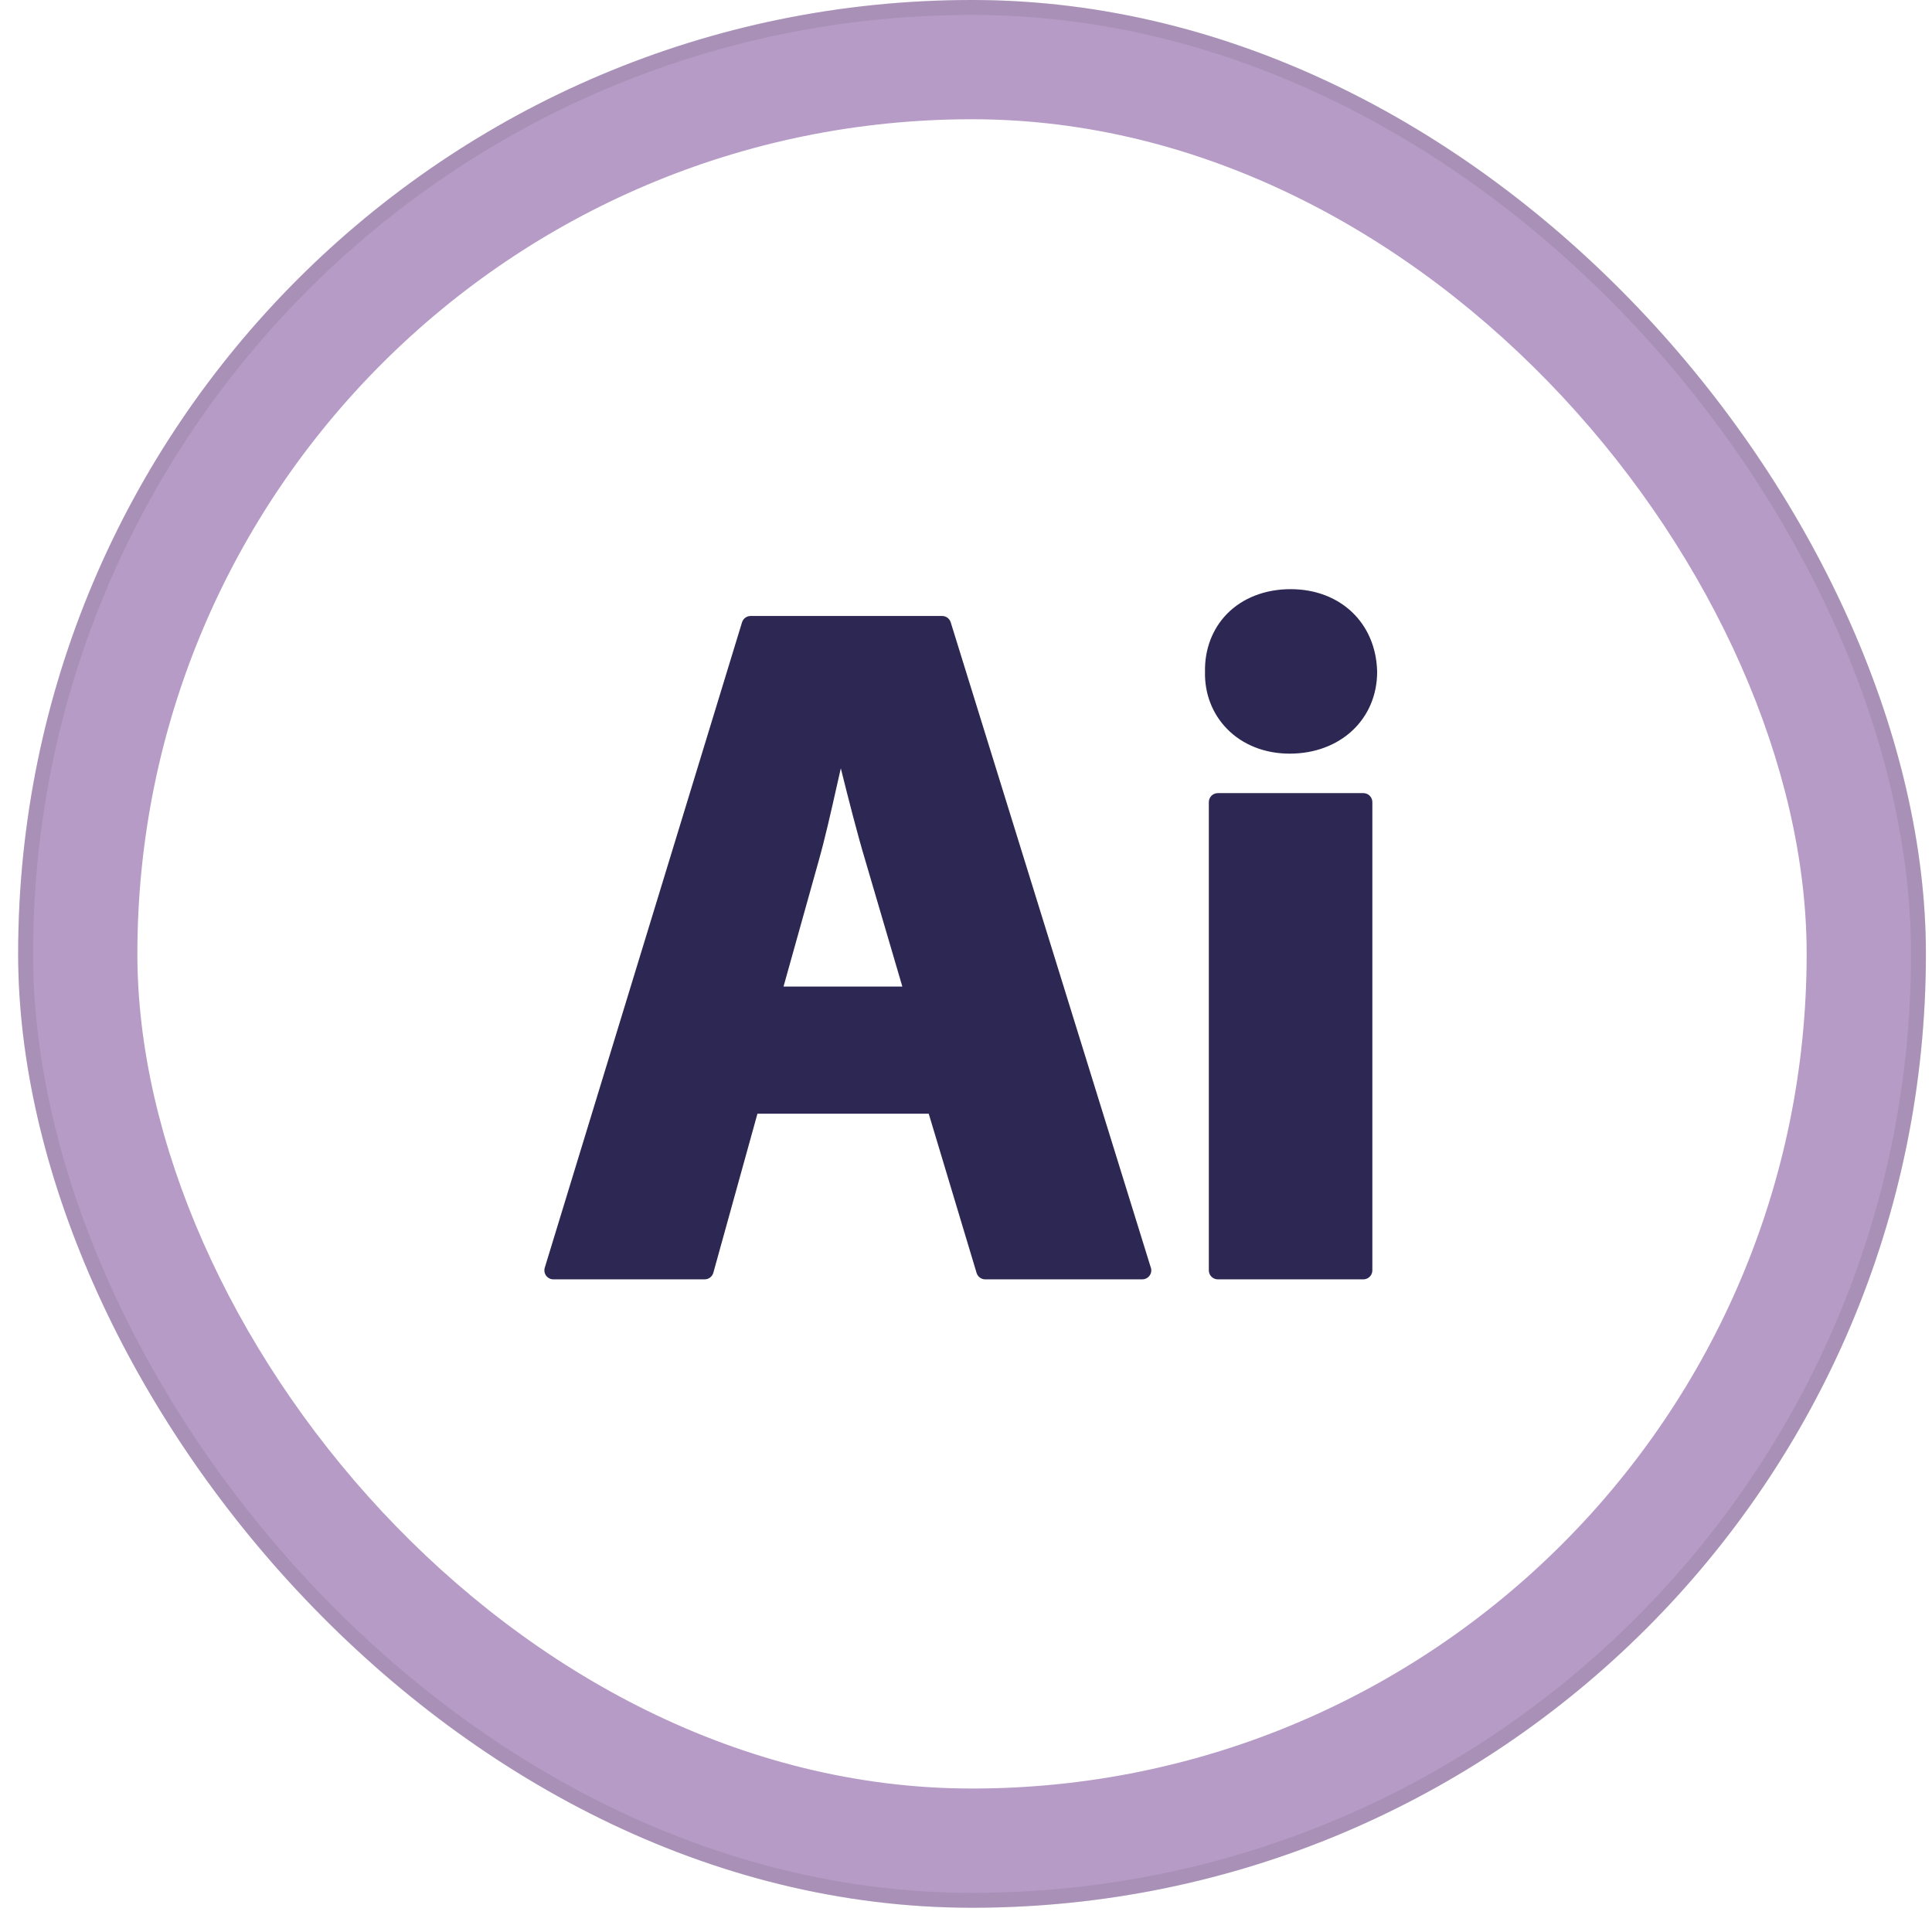
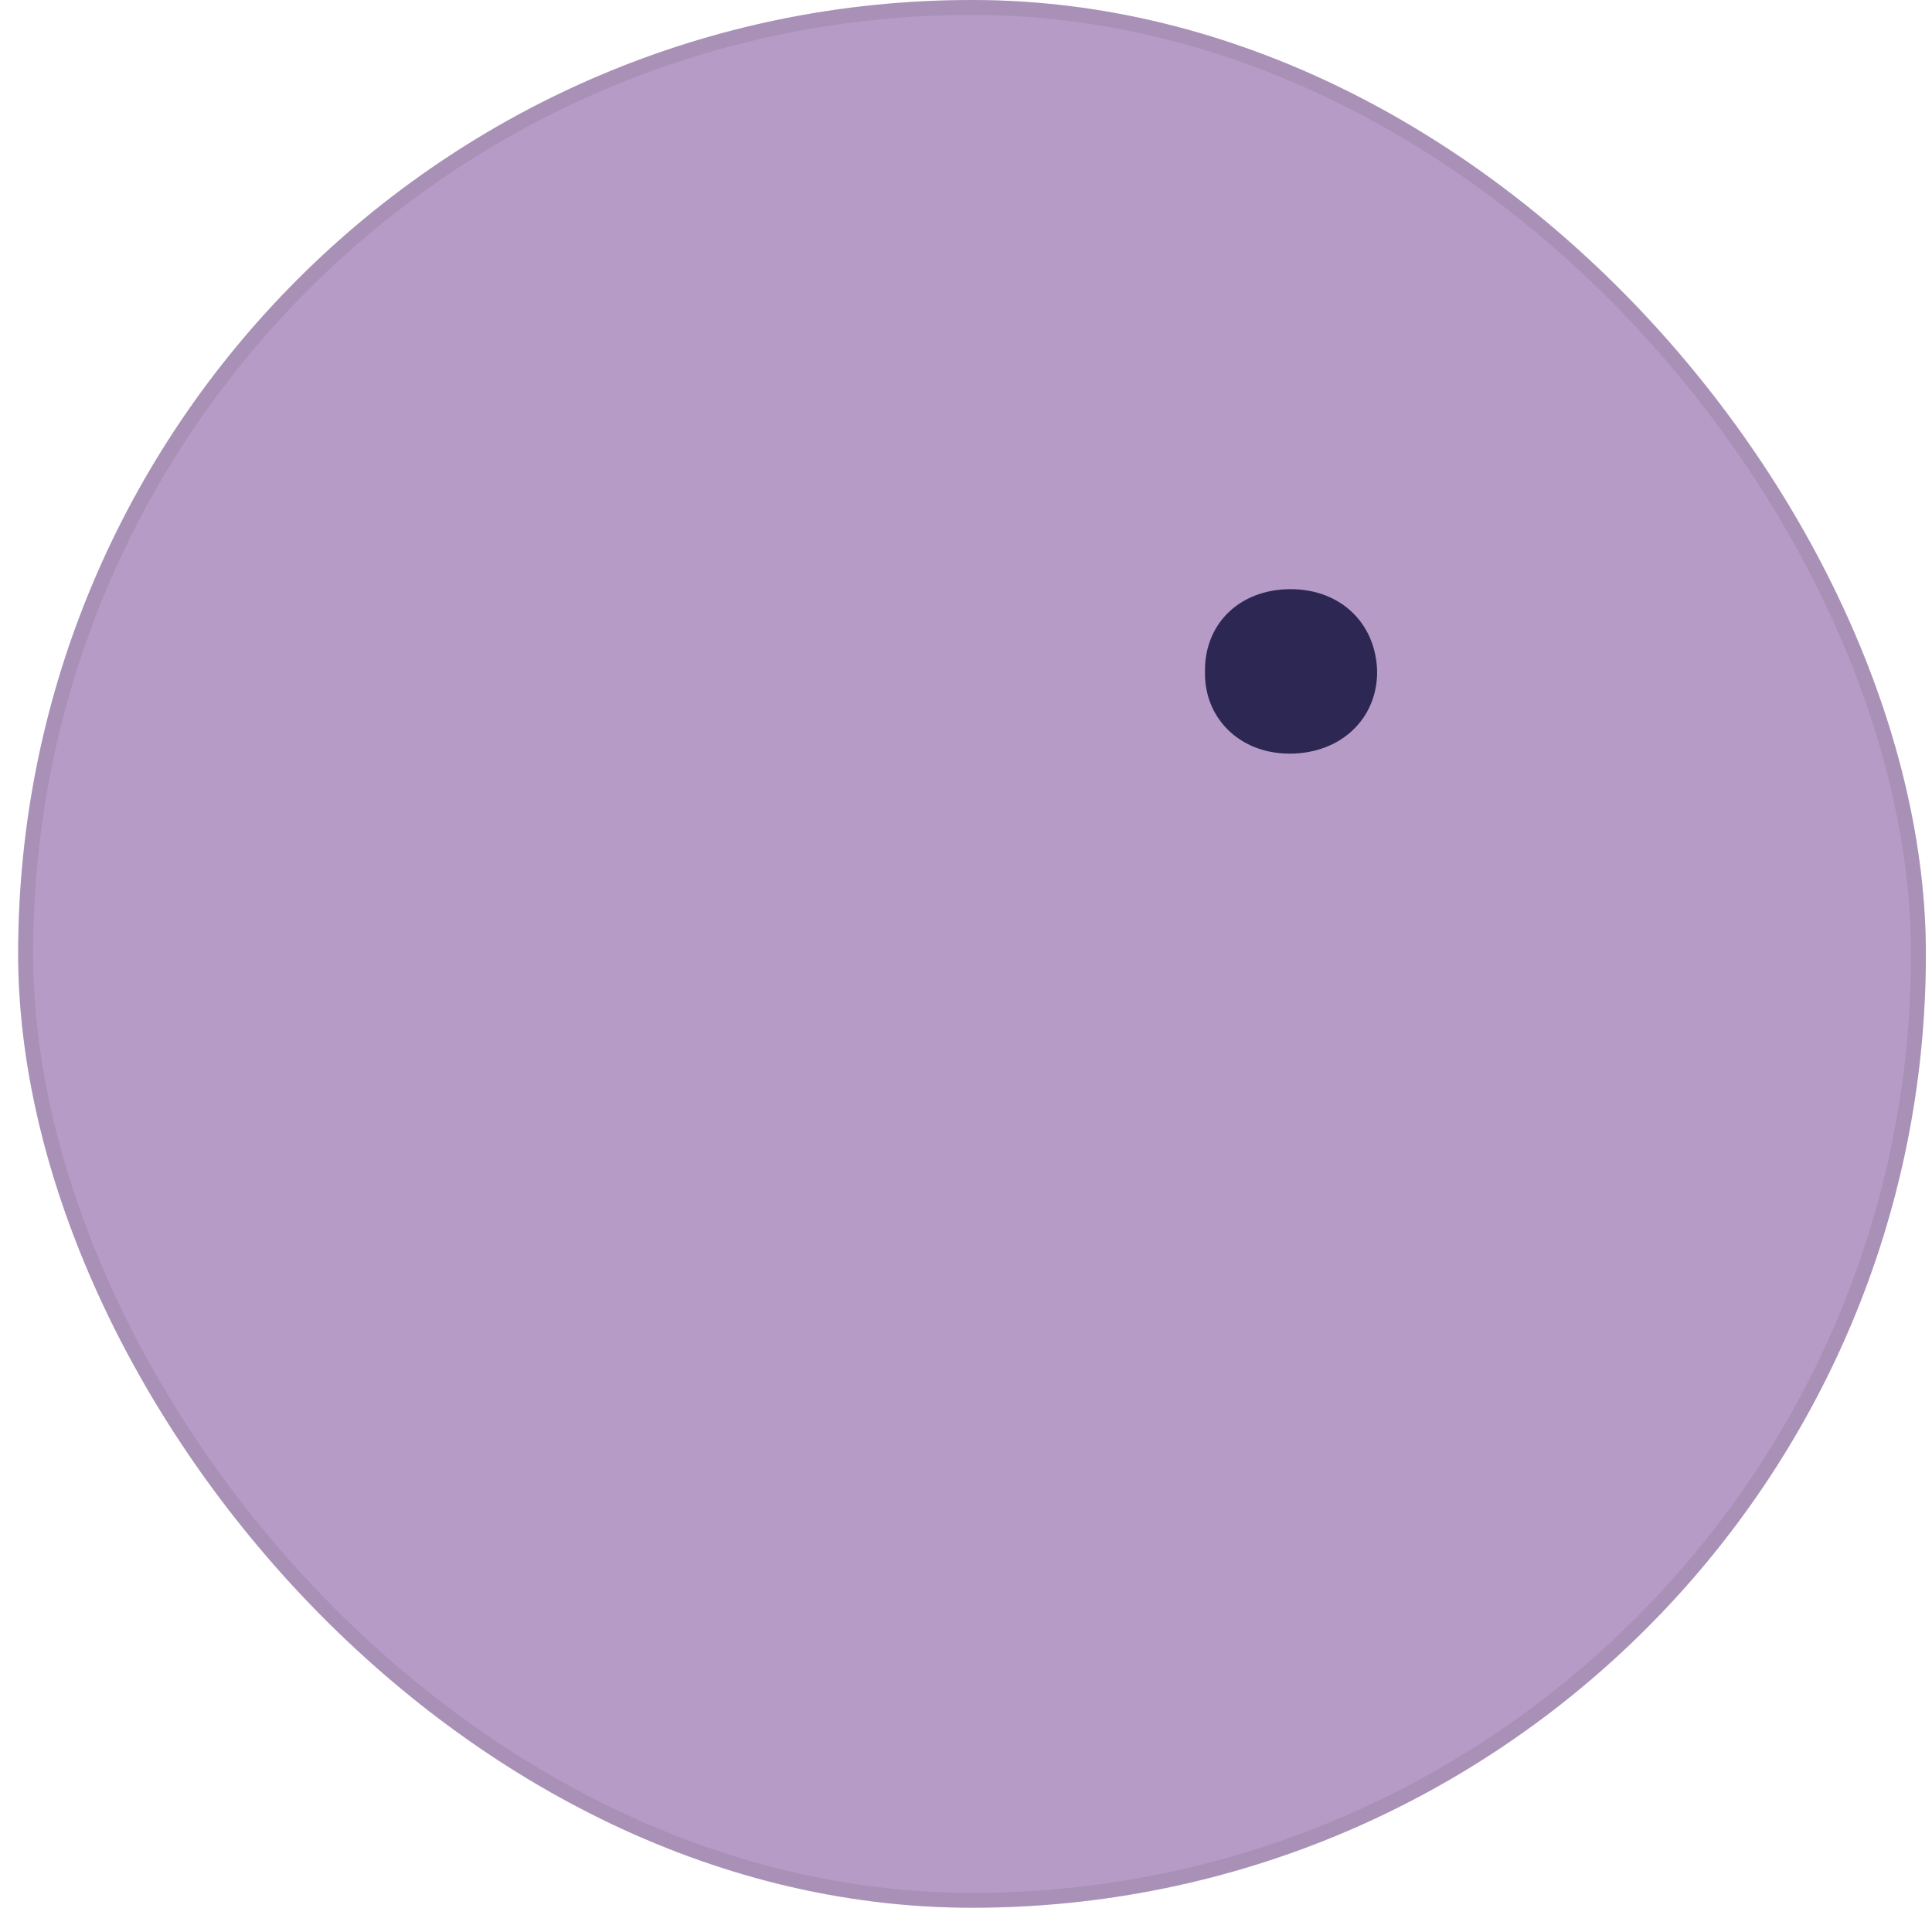
<svg xmlns="http://www.w3.org/2000/svg" width="58" height="58" viewBox="0 0 58 58" fill="none">
  <rect x="0.545" width="57.272" height="57.272" rx="28.636" fill="#0E0E0F" fill-opacity="0.05" />
  <rect x="0.545" width="57.272" height="57.272" rx="28.636" fill="#B69BC6" />
  <rect x="0.769" y="0.224" width="56.825" height="56.825" rx="28.413" stroke="#0E0E0F" stroke-opacity="0.08" stroke-width="0.447" />
  <g filter="url(#filter0_i_2897_5353)">
-     <rect x="4.124" y="3.58" width="50.113" height="50.113" rx="25.057" fill="white" />
    <g clip-path="url(#clip0_2897_5353)">
-       <path d="M16.612 38.407H21.154C21.276 38.407 21.382 38.326 21.415 38.209L22.739 33.434H27.881L29.318 38.215C29.353 38.329 29.458 38.407 29.577 38.407H34.291C34.292 38.407 34.293 38.407 34.293 38.407C34.442 38.407 34.563 38.286 34.563 38.137C34.563 38.097 34.555 38.059 34.539 38.025L28.541 18.682C28.506 18.57 28.402 18.492 28.283 18.492H22.534C22.415 18.492 22.311 18.57 22.276 18.683L16.354 38.058C16.33 38.14 16.345 38.229 16.395 38.297C16.447 38.366 16.527 38.407 16.612 38.407ZM27.089 29.617H23.522L24.576 25.849C24.768 25.171 24.948 24.367 25.123 23.59C25.164 23.412 25.203 23.237 25.242 23.066C25.474 23.996 25.728 25.002 25.983 25.852L27.089 29.617Z" fill="#2D2753" />
-       <path d="M36.56 23.81C36.411 23.81 36.29 23.931 36.29 24.08V38.137C36.29 38.286 36.411 38.407 36.56 38.407H40.929C41.078 38.407 41.199 38.286 41.199 38.137V24.08C41.199 23.931 41.078 23.81 40.929 23.81H36.56Z" fill="#2D2753" />
      <path d="M38.716 22.625C40.238 22.625 41.343 21.593 41.343 20.165C41.309 18.706 40.241 17.687 38.744 17.687C37.98 17.687 37.302 17.951 36.834 18.43C36.395 18.879 36.161 19.497 36.175 20.171C36.161 20.823 36.395 21.43 36.835 21.88C37.304 22.361 37.972 22.625 38.716 22.625Z" fill="#2D2753" />
    </g>
  </g>
  <defs>
    <filter id="filter0_i_2897_5353" x="4.124" y="3.58" width="50.113" height="50.113" filterUnits="userSpaceOnUse" color-interpolation-filters="sRGB">
      <feFlood flood-opacity="0" result="BackgroundImageFix" />
      <feBlend mode="normal" in="SourceGraphic" in2="BackgroundImageFix" result="shape" />
      <feColorMatrix in="SourceAlpha" type="matrix" values="0 0 0 0 0 0 0 0 0 0 0 0 0 0 0 0 0 0 127 0" result="hardAlpha" />
      <feMorphology radius="0.895" operator="erode" in="SourceAlpha" result="effect1_innerShadow_2897_5353" />
      <feOffset />
      <feComposite in2="hardAlpha" operator="arithmetic" k2="-1" k3="1" />
      <feColorMatrix type="matrix" values="0 0 0 0 0 0 0 0 0 0 0 0 0 0 0 0 0 0 0.05 0" />
      <feBlend mode="normal" in2="shape" result="effect1_innerShadow_2897_5353" />
    </filter>
    <clipPath id="clip0_2897_5353">
      <rect width="25" height="25" fill="white" transform="translate(16.343 15.547)" />
    </clipPath>
  </defs>
</svg>